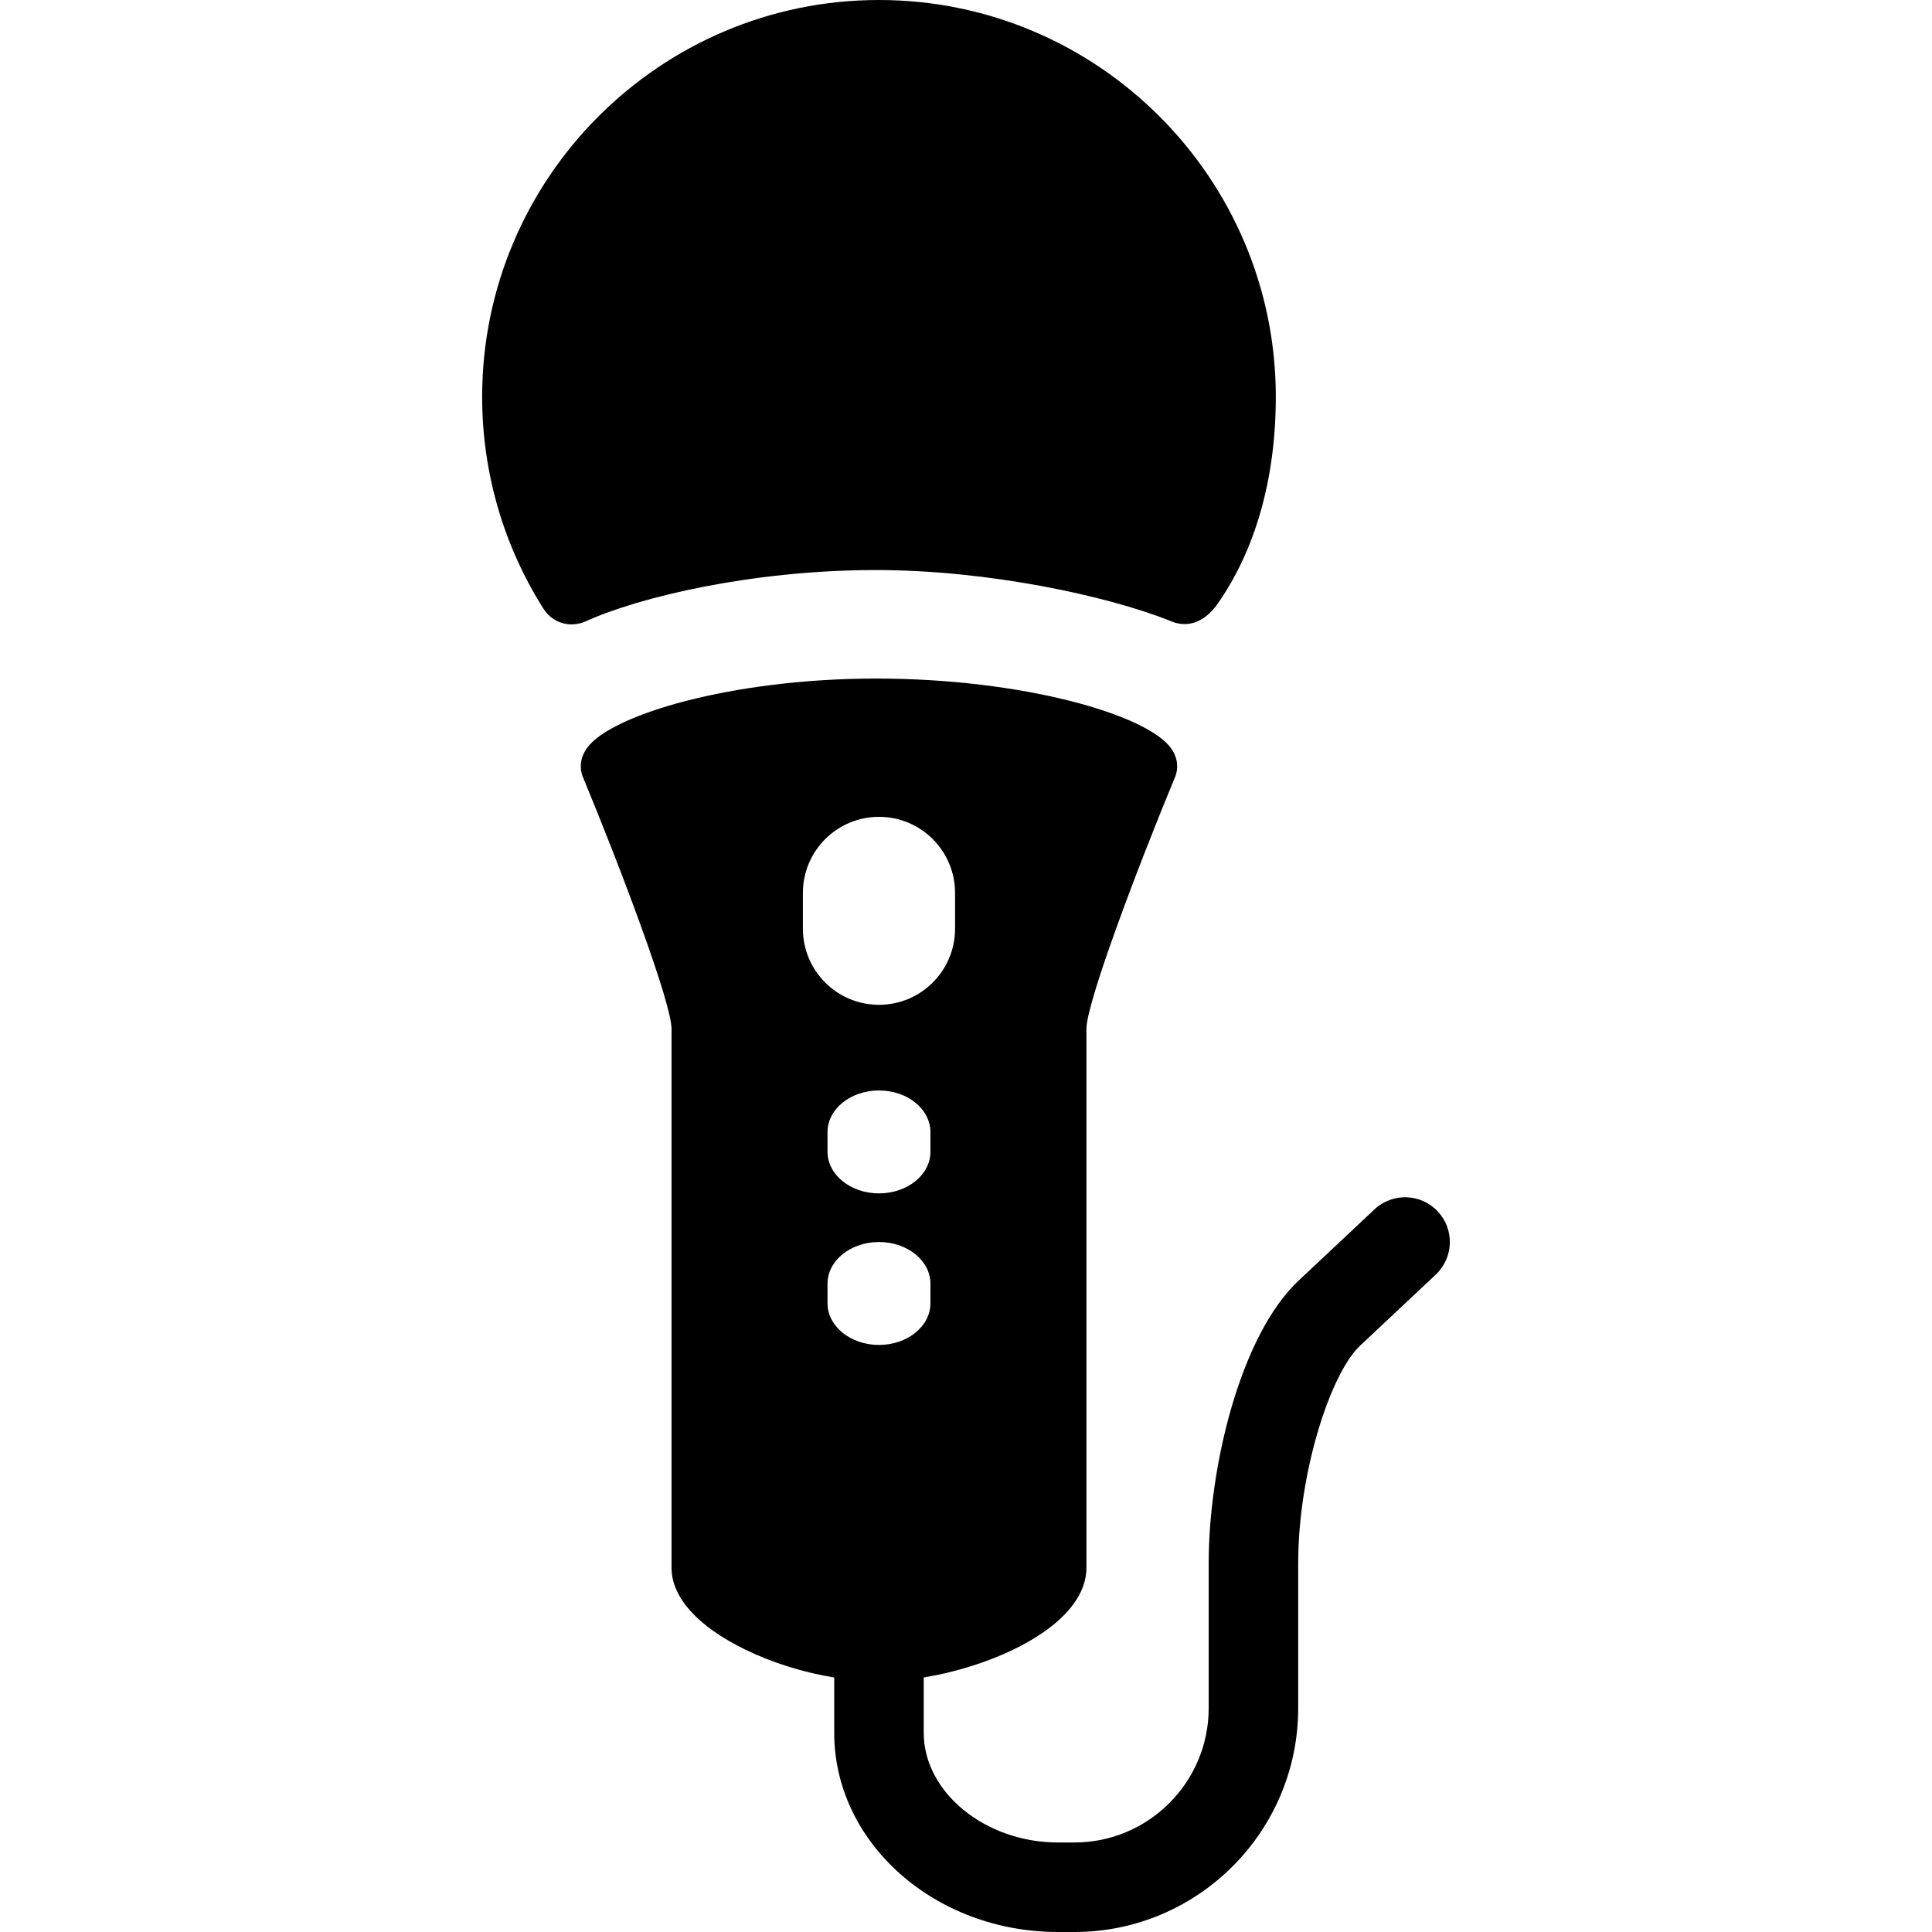
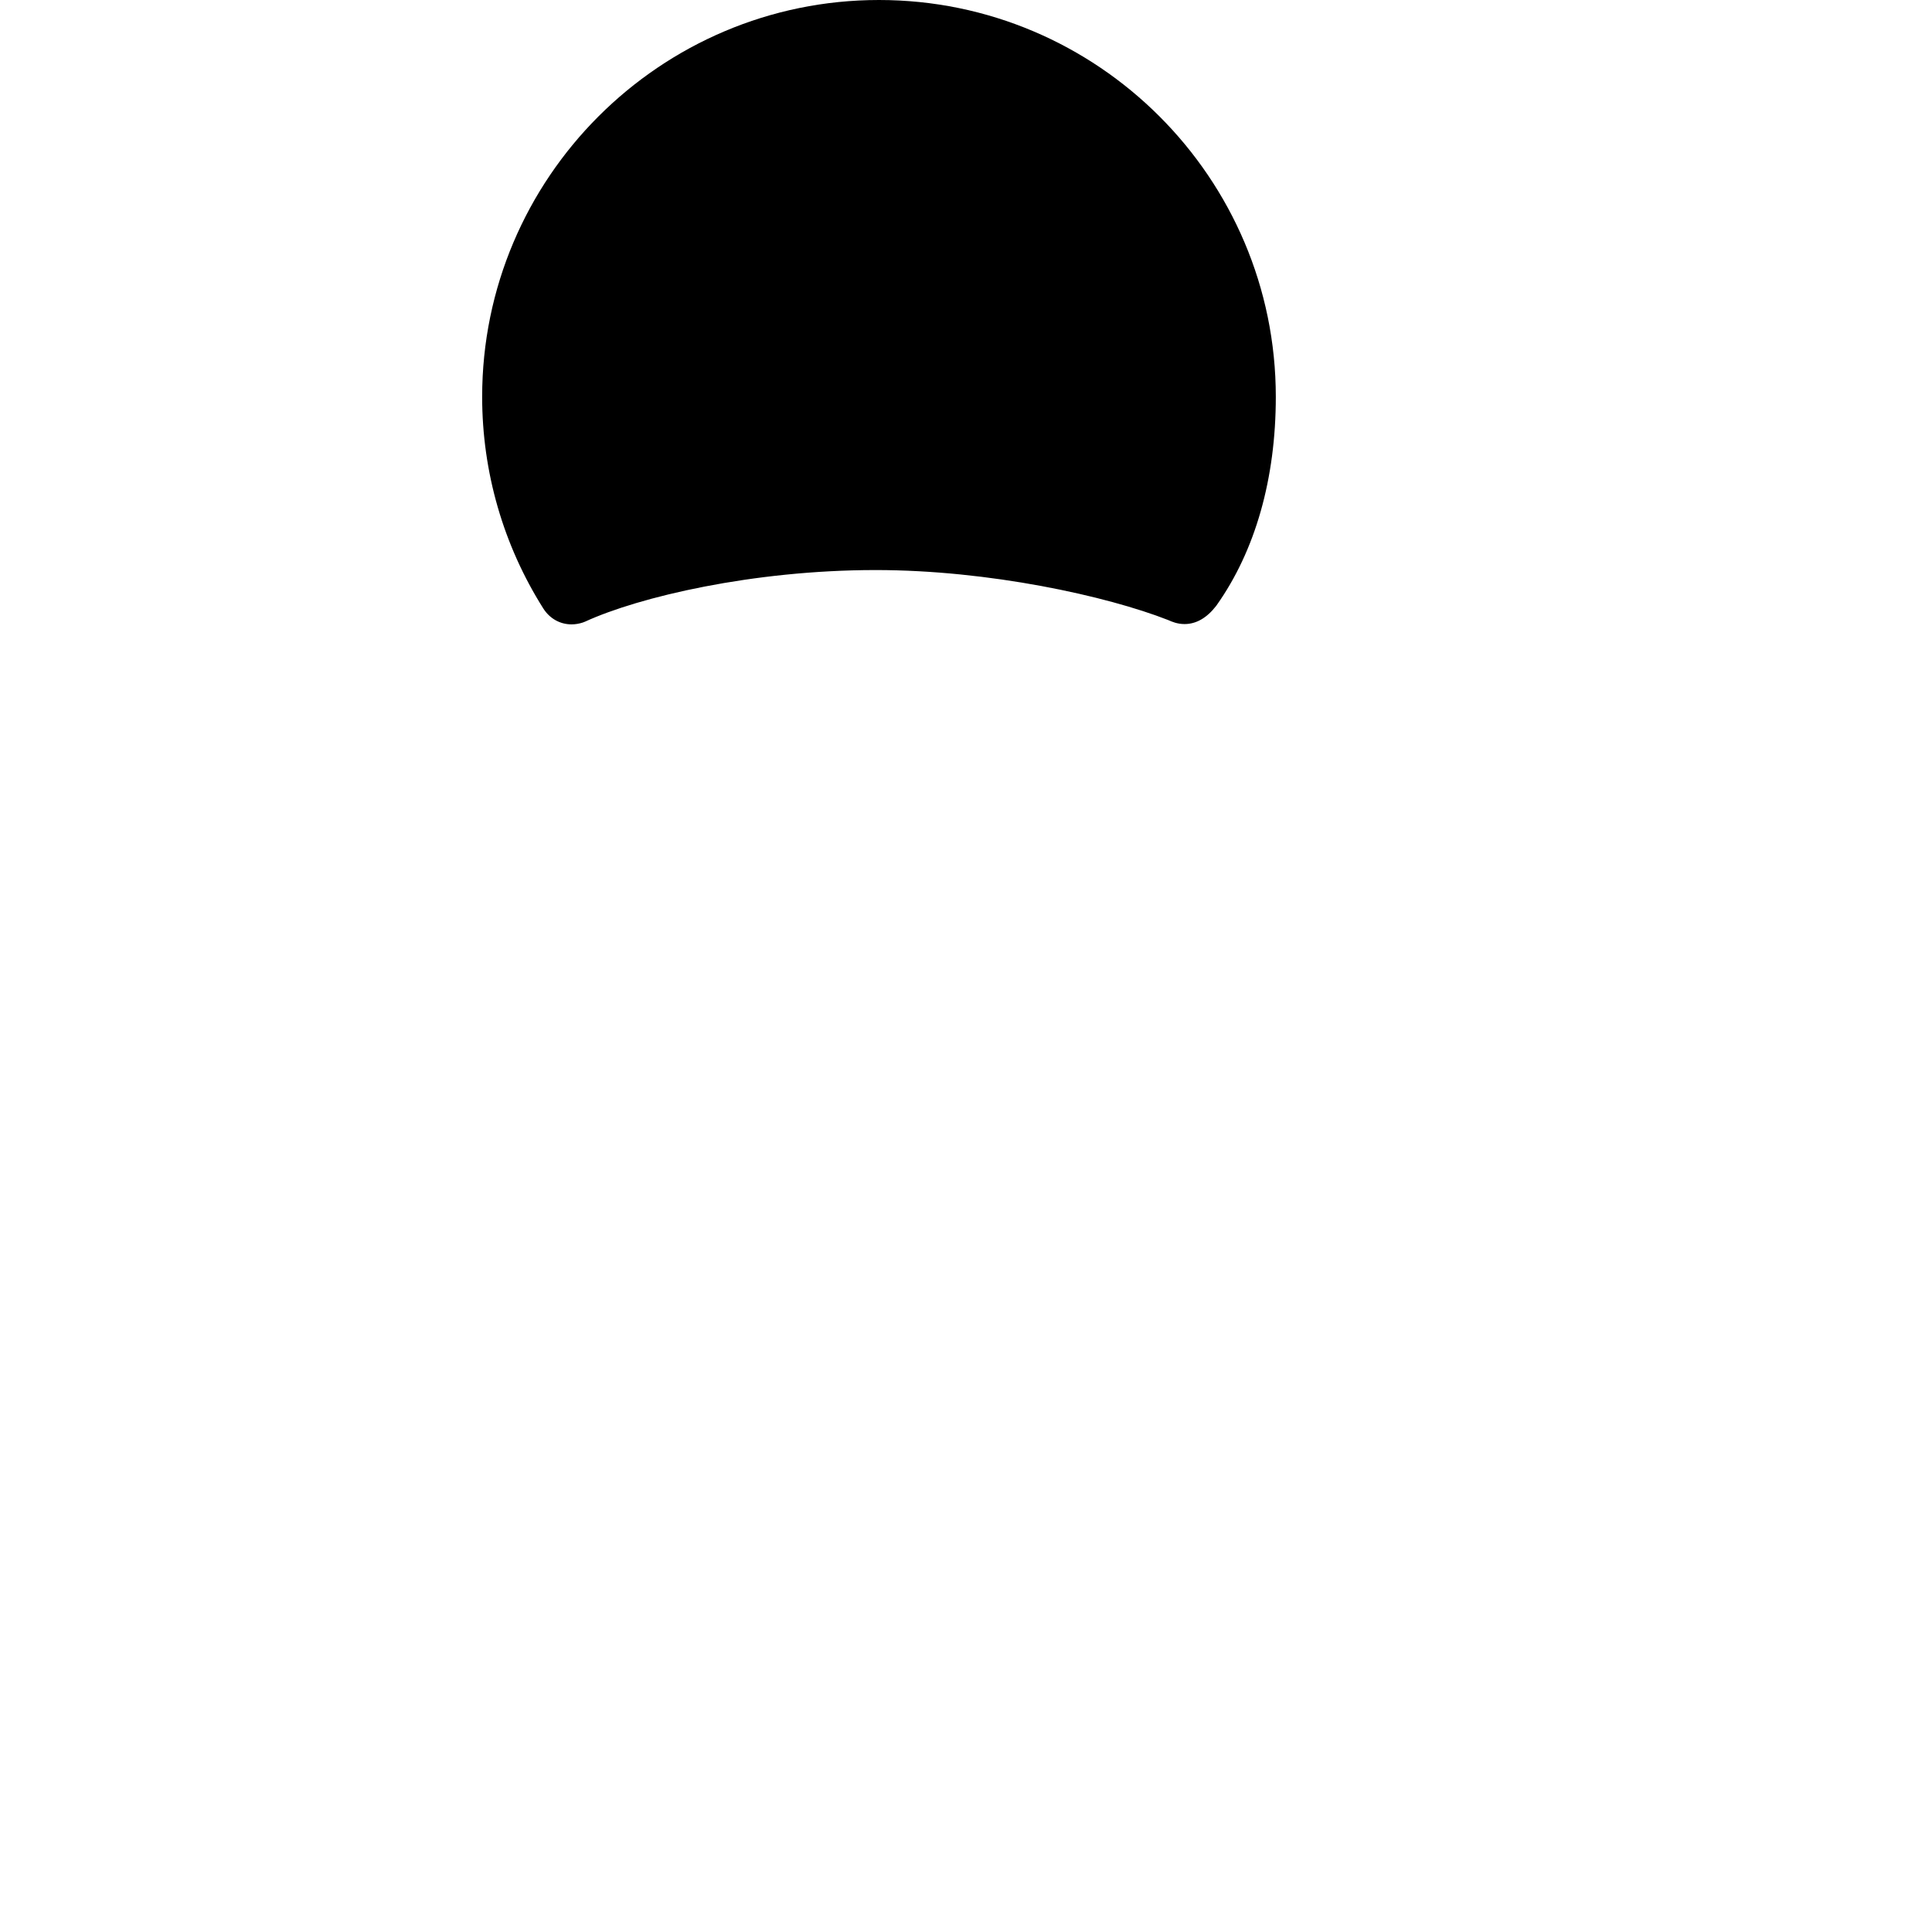
<svg xmlns="http://www.w3.org/2000/svg" version="1.1" id="Capa_1" x="0px" y="0px" viewBox="0 0 431.688 431.688" style="enable-background:new 0 0 431.688 431.688;" xml:space="preserve">
  <g>
    <path d="M130.756,138.889c12.047-5.528,37.451-11.49,64.758-11.516h0.161c25.316,0,51.623,5.792,65.348,11.172l0.168,0.073   c0.654,0.288,1.872,0.823,3.482,0.823c2.589,0,4.953-1.349,7.027-4.008l0.135-0.182c8.657-12.207,13.233-28.315,13.233-46.584   C285.067,39.776,245.291,0,196.4,0s-88.667,39.776-88.667,88.667c0,16.781,4.718,33.125,13.644,47.264   c1.437,2.274,3.743,3.579,6.33,3.579h0c0.836,0,1.686-0.14,2.524-0.416L130.756,138.889z" />
-     <path d="M321.244,270.67c-3.782-4.026-10.11-4.224-14.135-0.443l-16.944,15.914c-13.054,12.261-20.097,41.715-20.097,63.204v32.344   c0,16.542-13.458,30-30,30H236.4c-16.262,0-30-11.219-30-24.499v-12.38c17.19-2.825,36.353-12.255,36.353-24.506v-120.41   c0-5.91,11.596-36.504,19.831-56.341l0.112-0.297c0.399-1.166,0.795-3.504-1.041-6.073c-5.372-7.518-33.141-15.567-65.917-15.567   h-0.188c-31.908,0.03-59.056,8.055-64.393,15.531c-1.848,2.589-1.452,4.939-1.051,6.109l0.112,0.297   c8.234,19.836,19.83,50.429,19.83,56.341v120.41c0,6.608,5.843,13.098,16.452,18.273c6.081,2.967,13.072,5.131,19.9,6.249v12.364   c0,24.537,22.43,44.499,50,44.499h3.667c27.57,0,50-22.43,50-50v-32.344c0-20.417,7.28-42.512,13.789-48.625l16.944-15.914   C324.827,281.024,325.024,274.695,321.244,270.67z M207.9,257.342c0,5.141-5.149,9.31-11.5,9.31c-6.351,0-11.5-4.168-11.5-9.31   v-4.381c0-5.141,5.149-9.309,11.5-9.309c6.351,0,11.5,4.168,11.5,9.309V257.342z M179.4,207.516v-8c0-9.389,7.611-17,17-17   s17,7.611,17,17v8c0,9.389-7.611,17-17,17S179.4,216.905,179.4,207.516z M196.4,300.516c-6.351,0-11.5-4.168-11.5-9.309v-4.381   c0-5.142,5.149-9.31,11.5-9.31c6.351,0,11.5,4.168,11.5,9.31v4.381C207.9,296.348,202.752,300.516,196.4,300.516z" />
  </g>
  <g>
</g>
  <g>
</g>
  <g>
</g>
  <g>
</g>
  <g>
</g>
  <g>
</g>
  <g>
</g>
  <g>
</g>
  <g>
</g>
  <g>
</g>
  <g>
</g>
  <g>
</g>
  <g>
</g>
  <g>
</g>
  <g>
</g>
</svg>